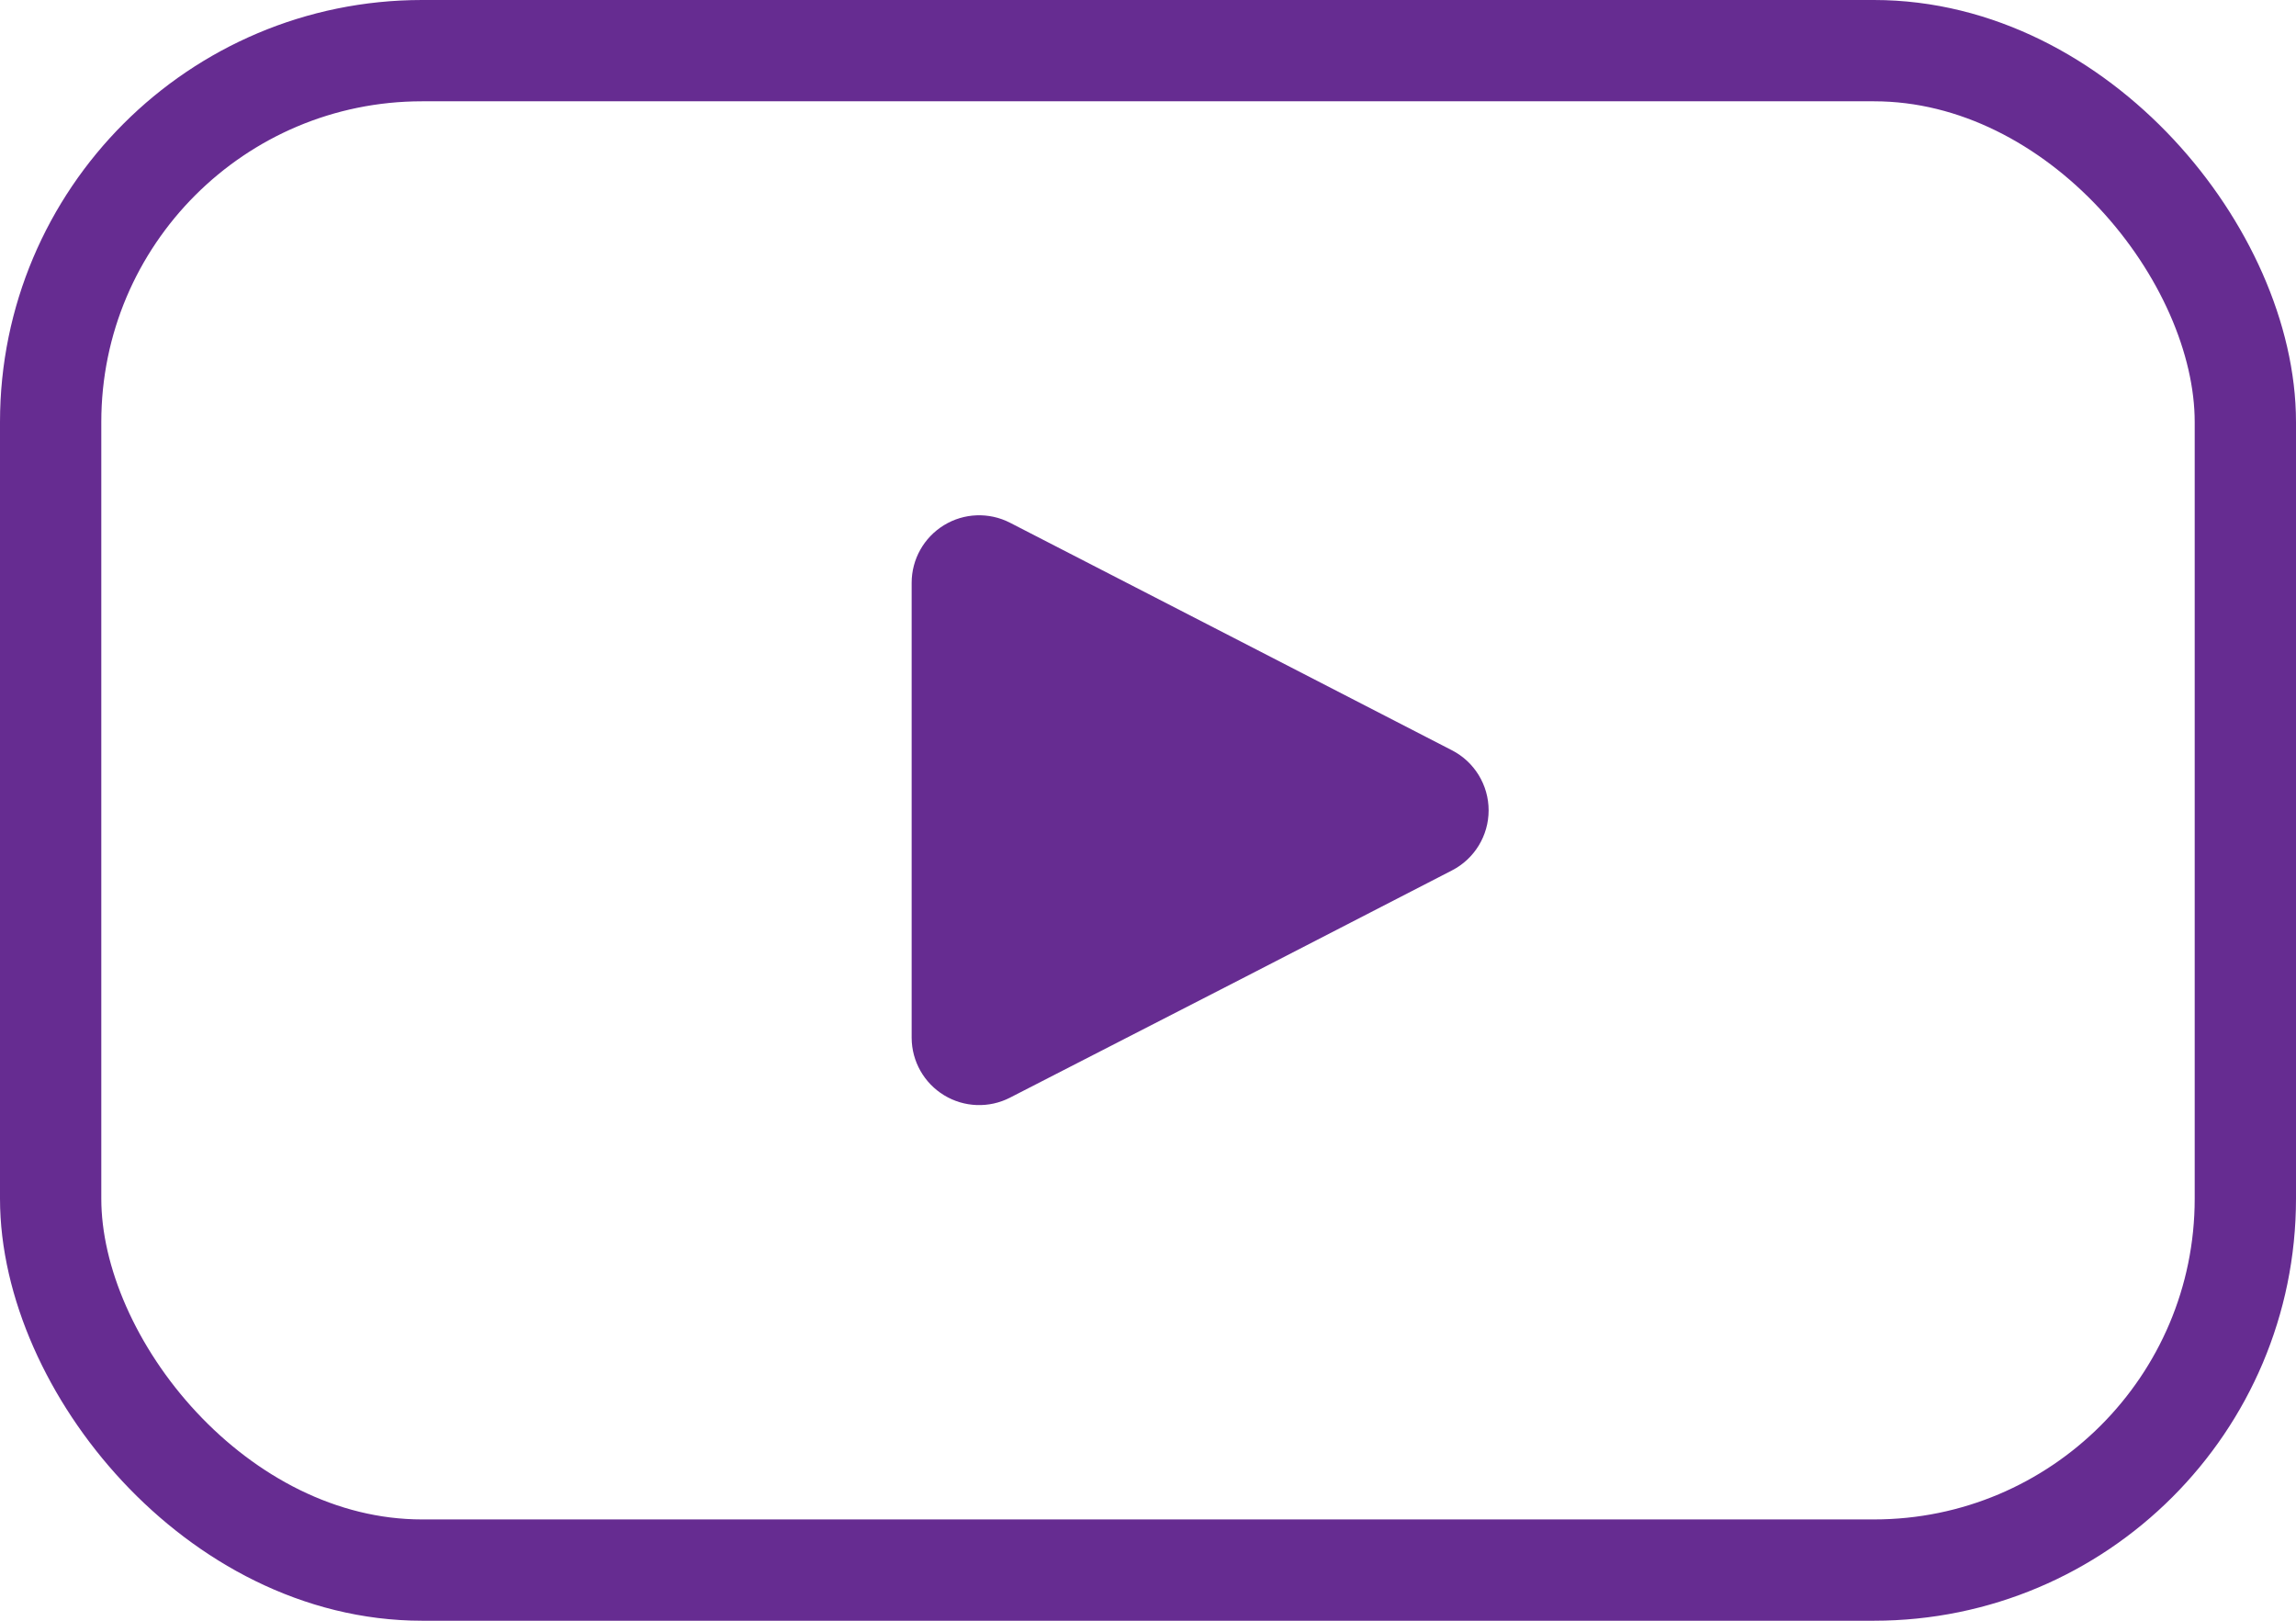
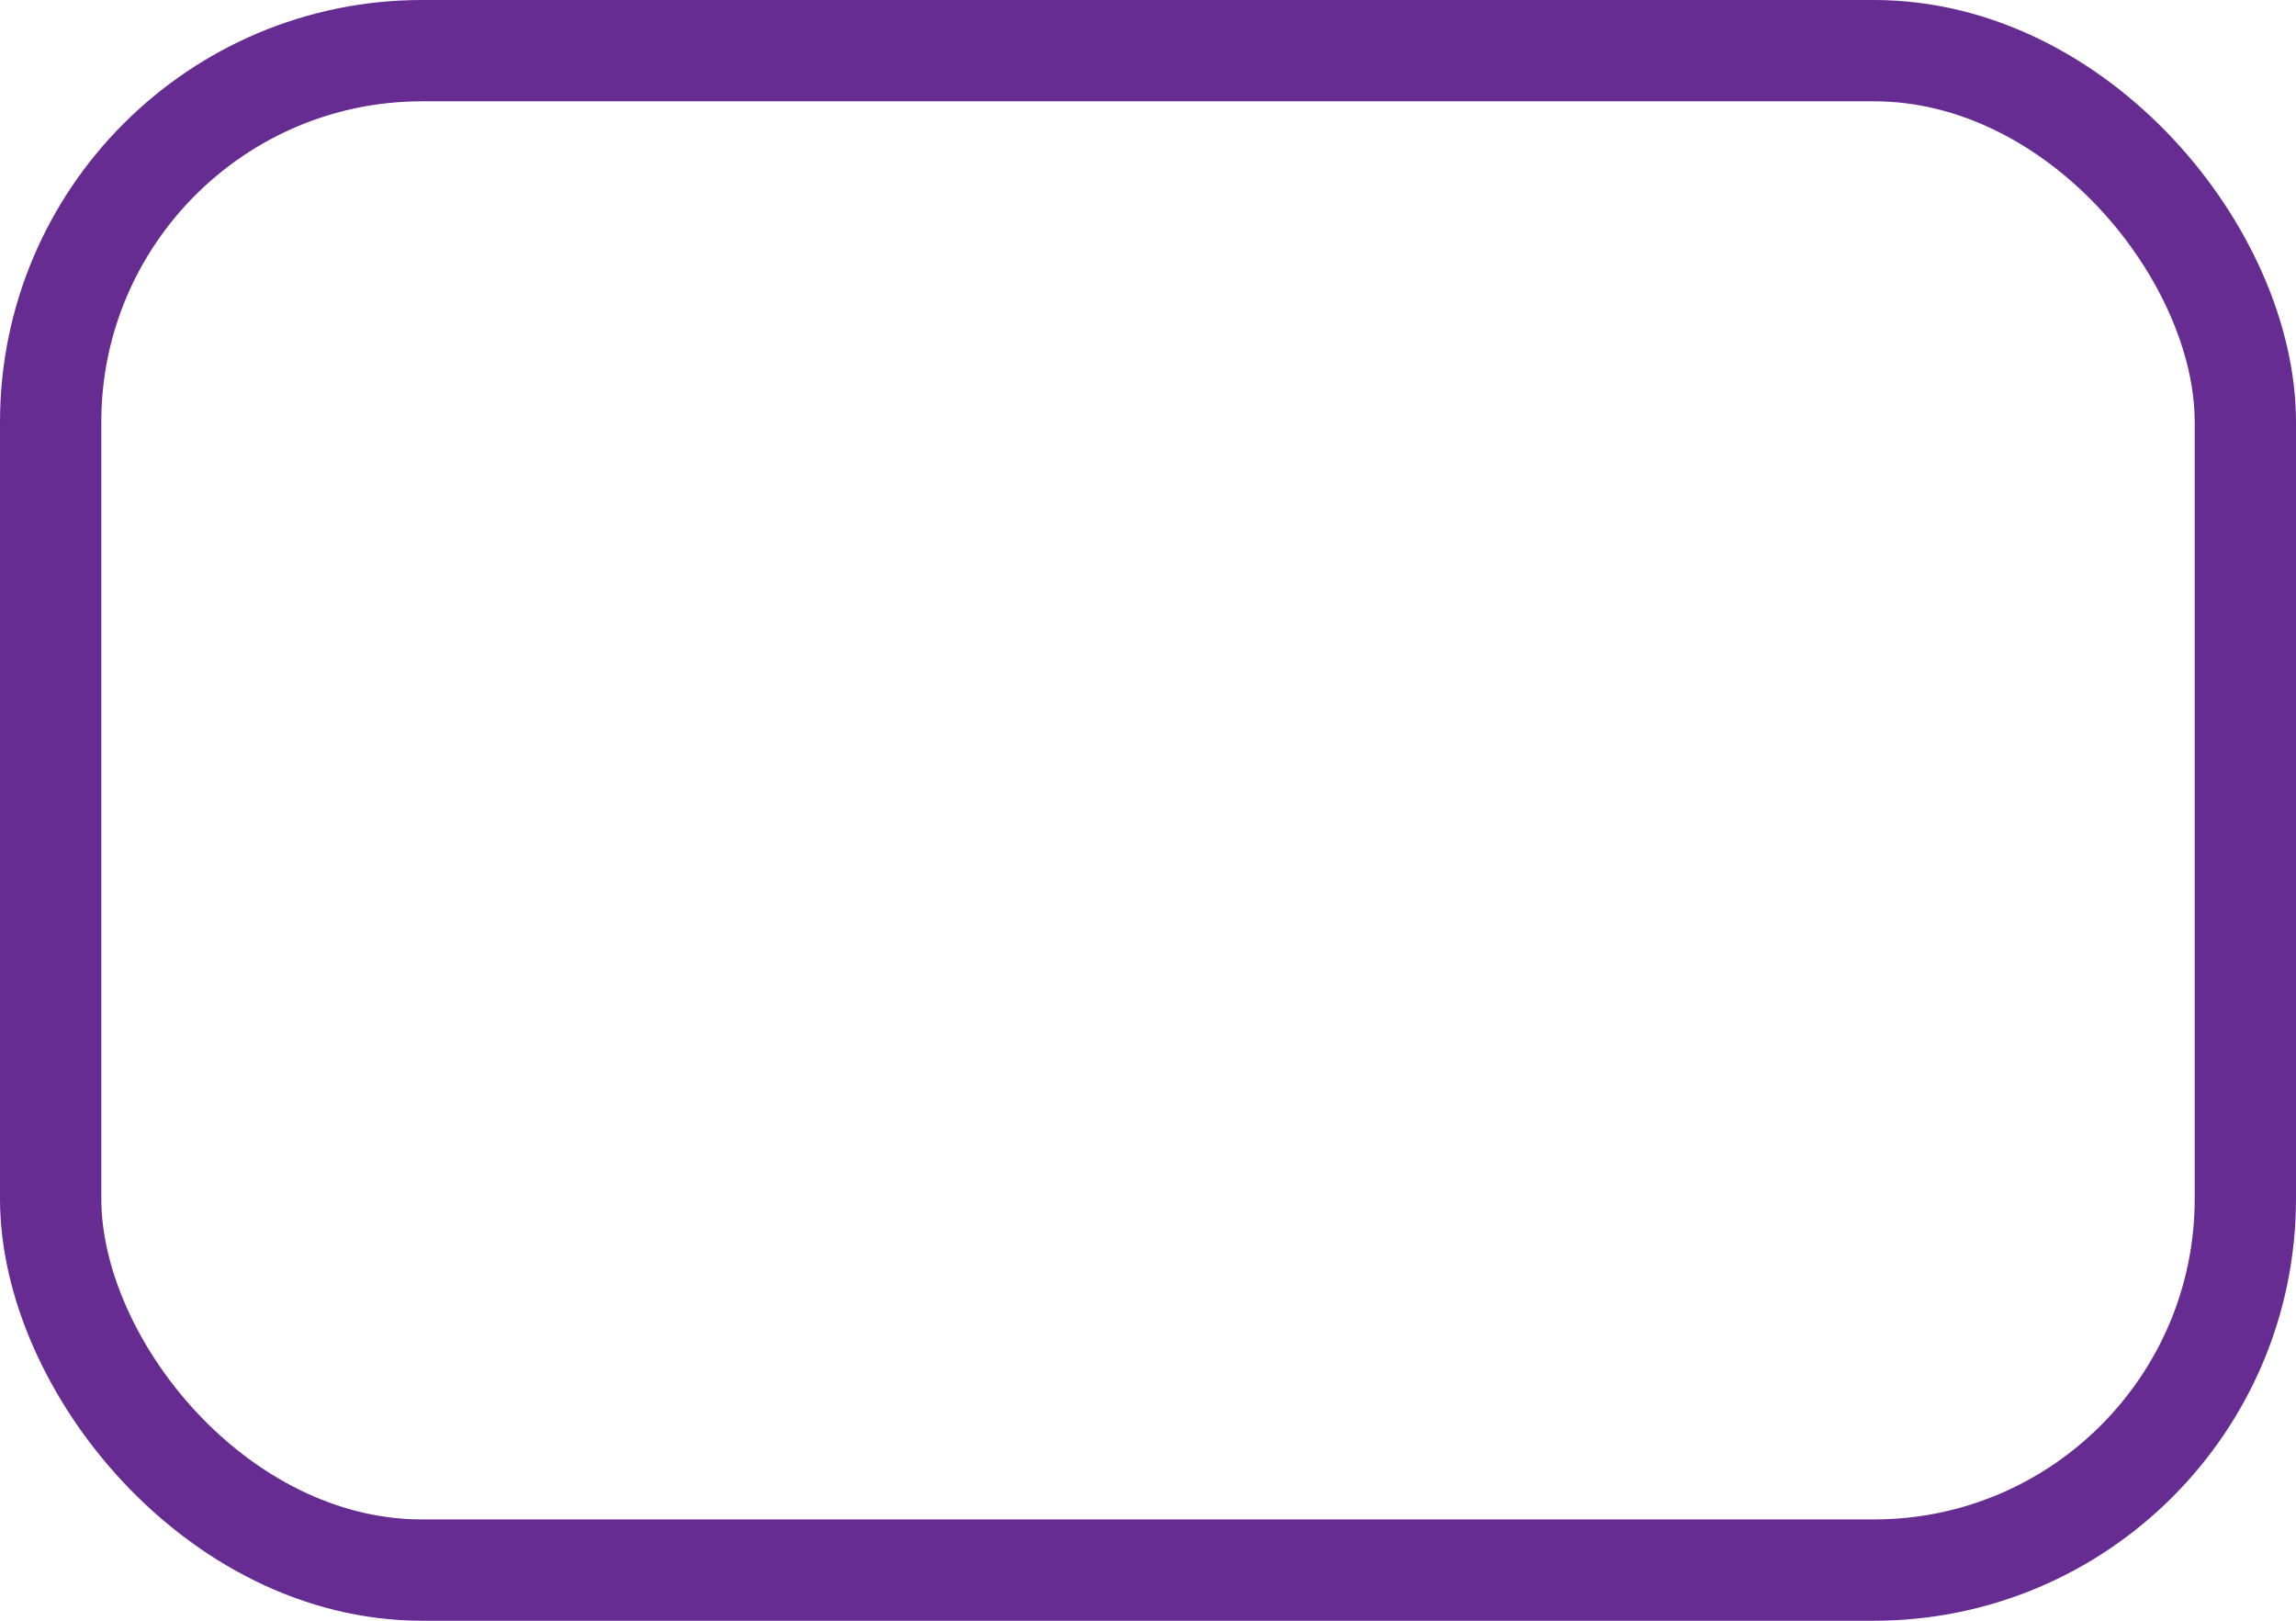
<svg xmlns="http://www.w3.org/2000/svg" width="100%" height="100%" viewBox="0 0 1190 840" version="1.1" xml:space="preserve" style="fill-rule:evenodd;clip-rule:evenodd;stroke-linecap:round;stroke-linejoin:round;">
  <path d="M218.75,26.25l752.5,0c106.311,0 192.5,106.311 192.5,192.5l-0,402.5c-0,106.311 -86.182,192.5 -192.5,192.5l-752.5,0c-106.311,0 -192.5,-106.311 -192.5,-192.5l0,-402.5c0,-106.311 86.182,-192.5 192.5,-192.5Z" style="fill:none;fill-rule:nonzero;stroke:#662c91;stroke-width:52.5px;" />
-   <path d="M752.5,388.844c11.694,5.993 19.043,18.017 19.043,31.152c0,13.135 -7.349,25.159 -19.043,31.153l-109.375,56.347l-119.703,61.425l0.012,-0c-10.827,5.529 -23.743,5.053 -34.119,-1.27c-10.376,-6.311 -16.748,-17.554 -16.809,-29.712l0,-235.887c0,-12.183 6.348,-23.487 16.736,-29.847c10.388,-6.36 23.34,-6.848 34.191,-1.306l119.69,61.597l109.377,56.348Z" style="fill:#662c91;fill-rule:nonzero;" />
</svg>